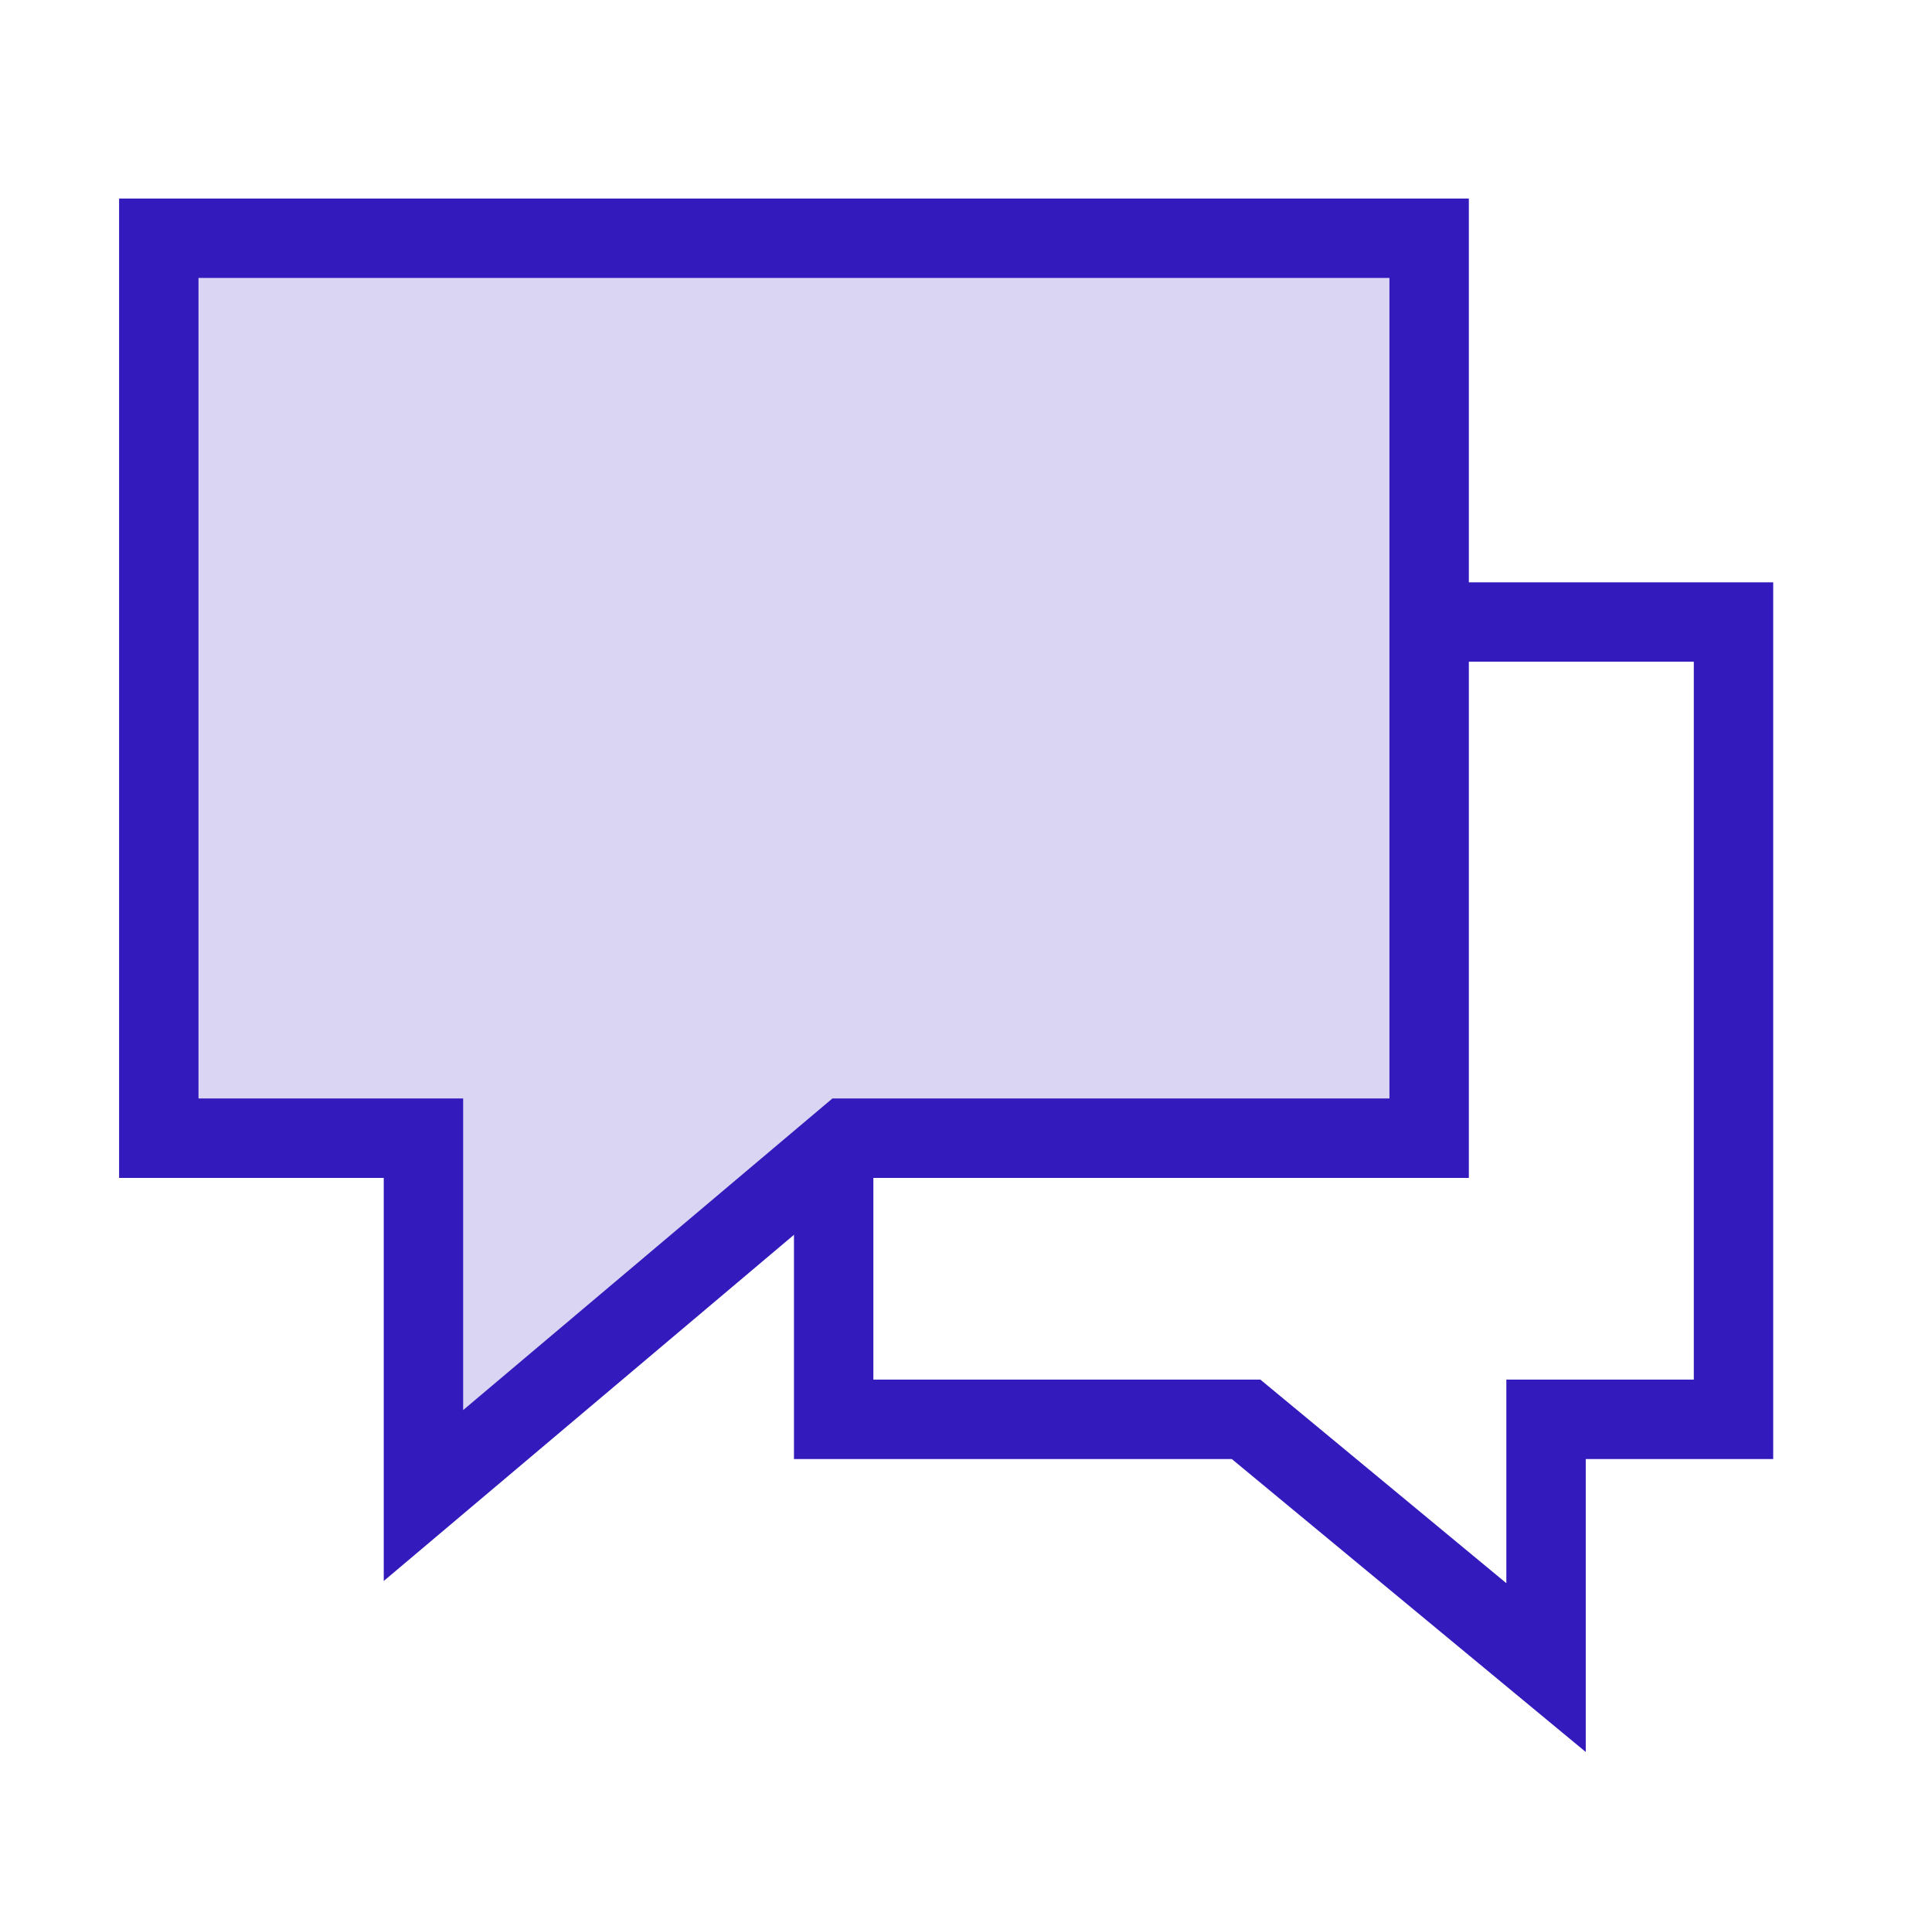
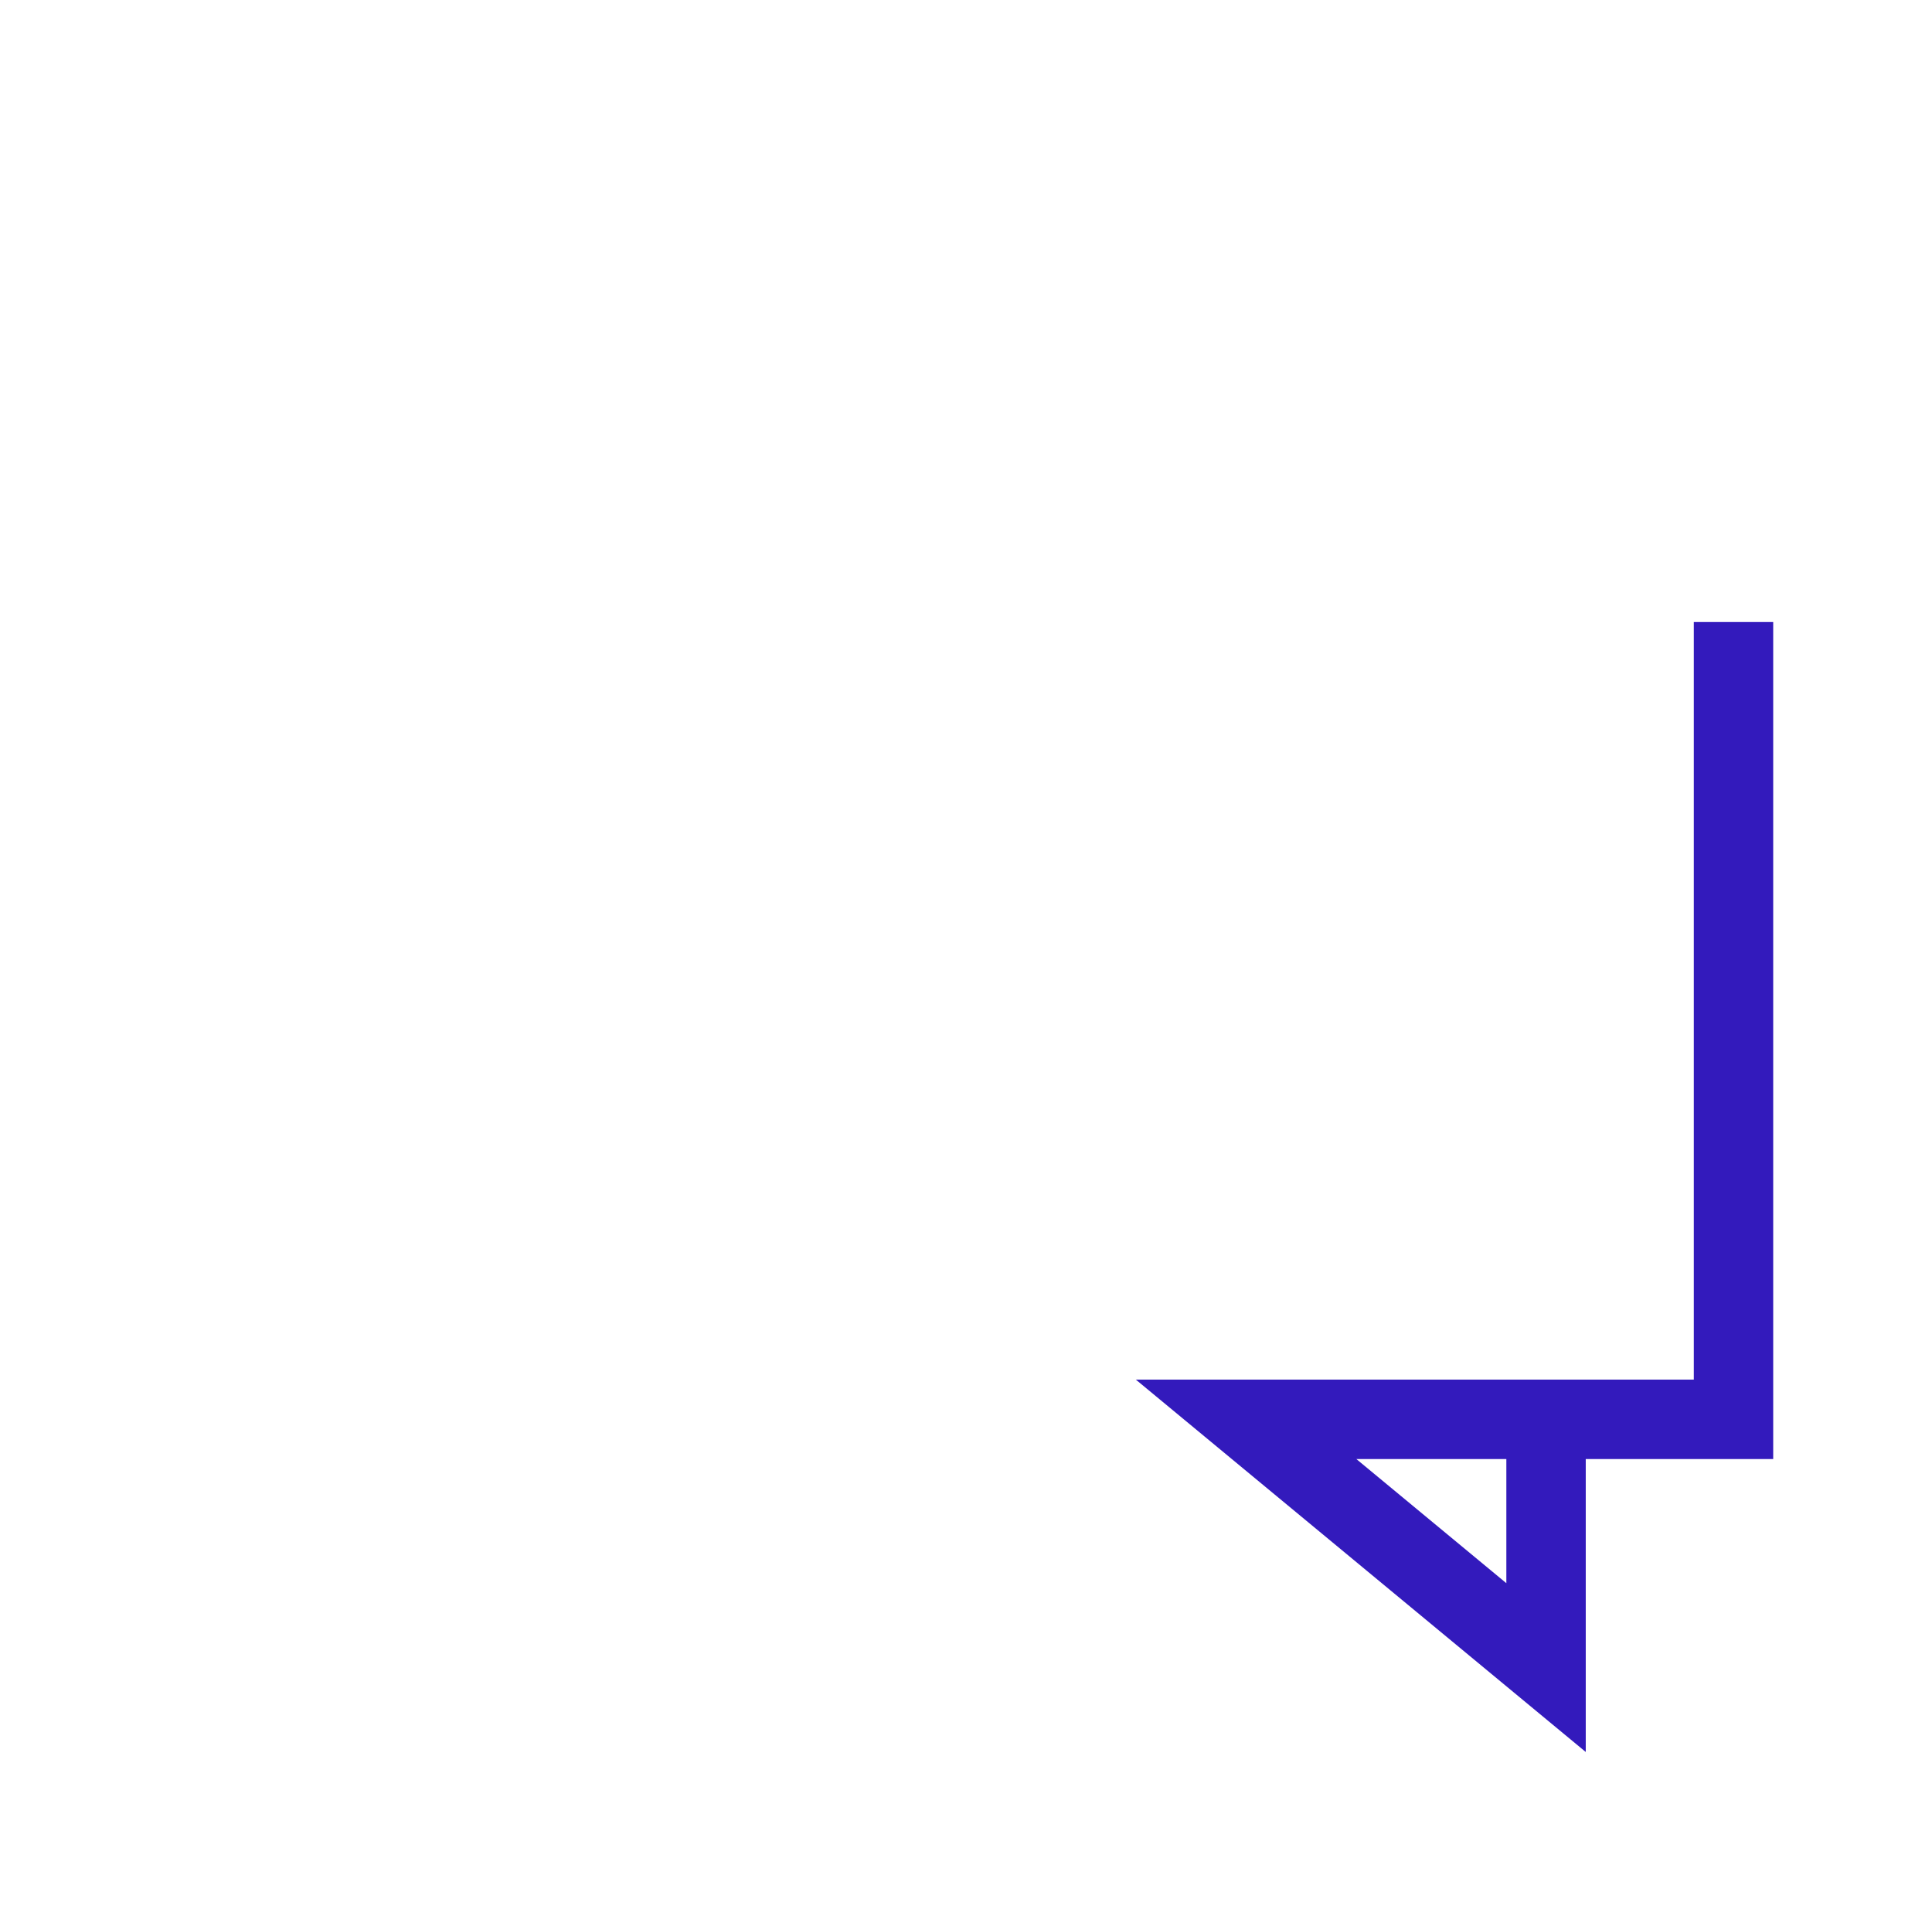
<svg xmlns="http://www.w3.org/2000/svg" width="73" height="72" viewBox="0 0 73 72" fill="none">
-   <path d="M58.417 63V53.621H65.5V23.5H31.5V53.621H47.083L58.417 63Z" stroke="#331ABC" stroke-width="3" stroke-miterlimit="10" />
-   <path d="M16 56.5V43H6V9H54V43H32L16 56.5Z" fill="#DAD5F3" stroke="#331ABC" stroke-width="3" stroke-miterlimit="10" />
+   <path d="M58.417 63V53.621H65.5V23.5V53.621H47.083L58.417 63Z" stroke="#331ABC" stroke-width="3" stroke-miterlimit="10" />
</svg>